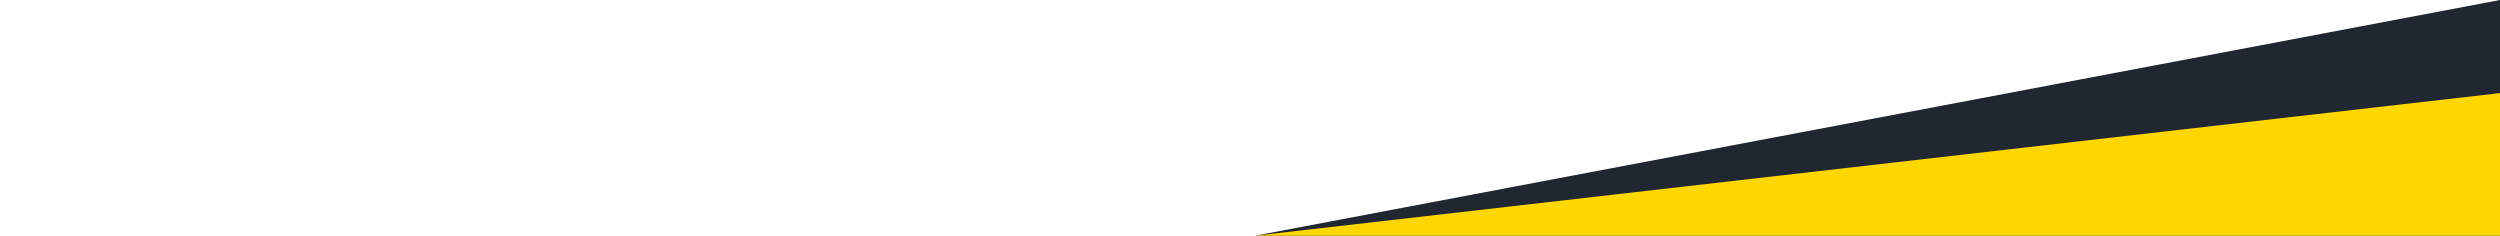
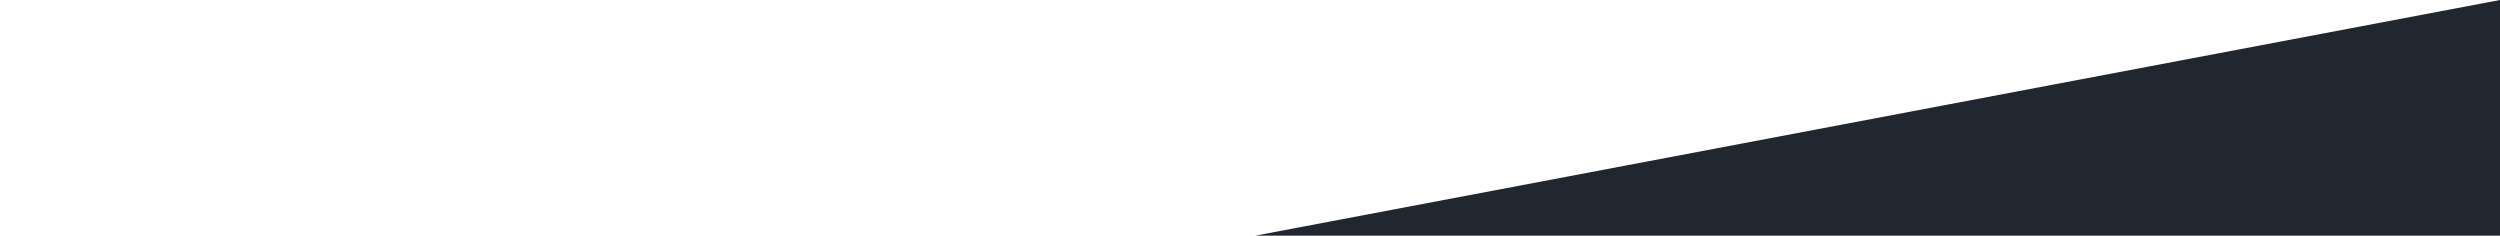
<svg xmlns="http://www.w3.org/2000/svg" width="1920" height="181" viewBox="0 0 1920 181" fill="none">
  <path d="M964 181L1920 0V181H964Z" fill="#212730" />
-   <path d="M964 181L1920 71.5V181H964Z" fill="#FFD700" />
</svg>